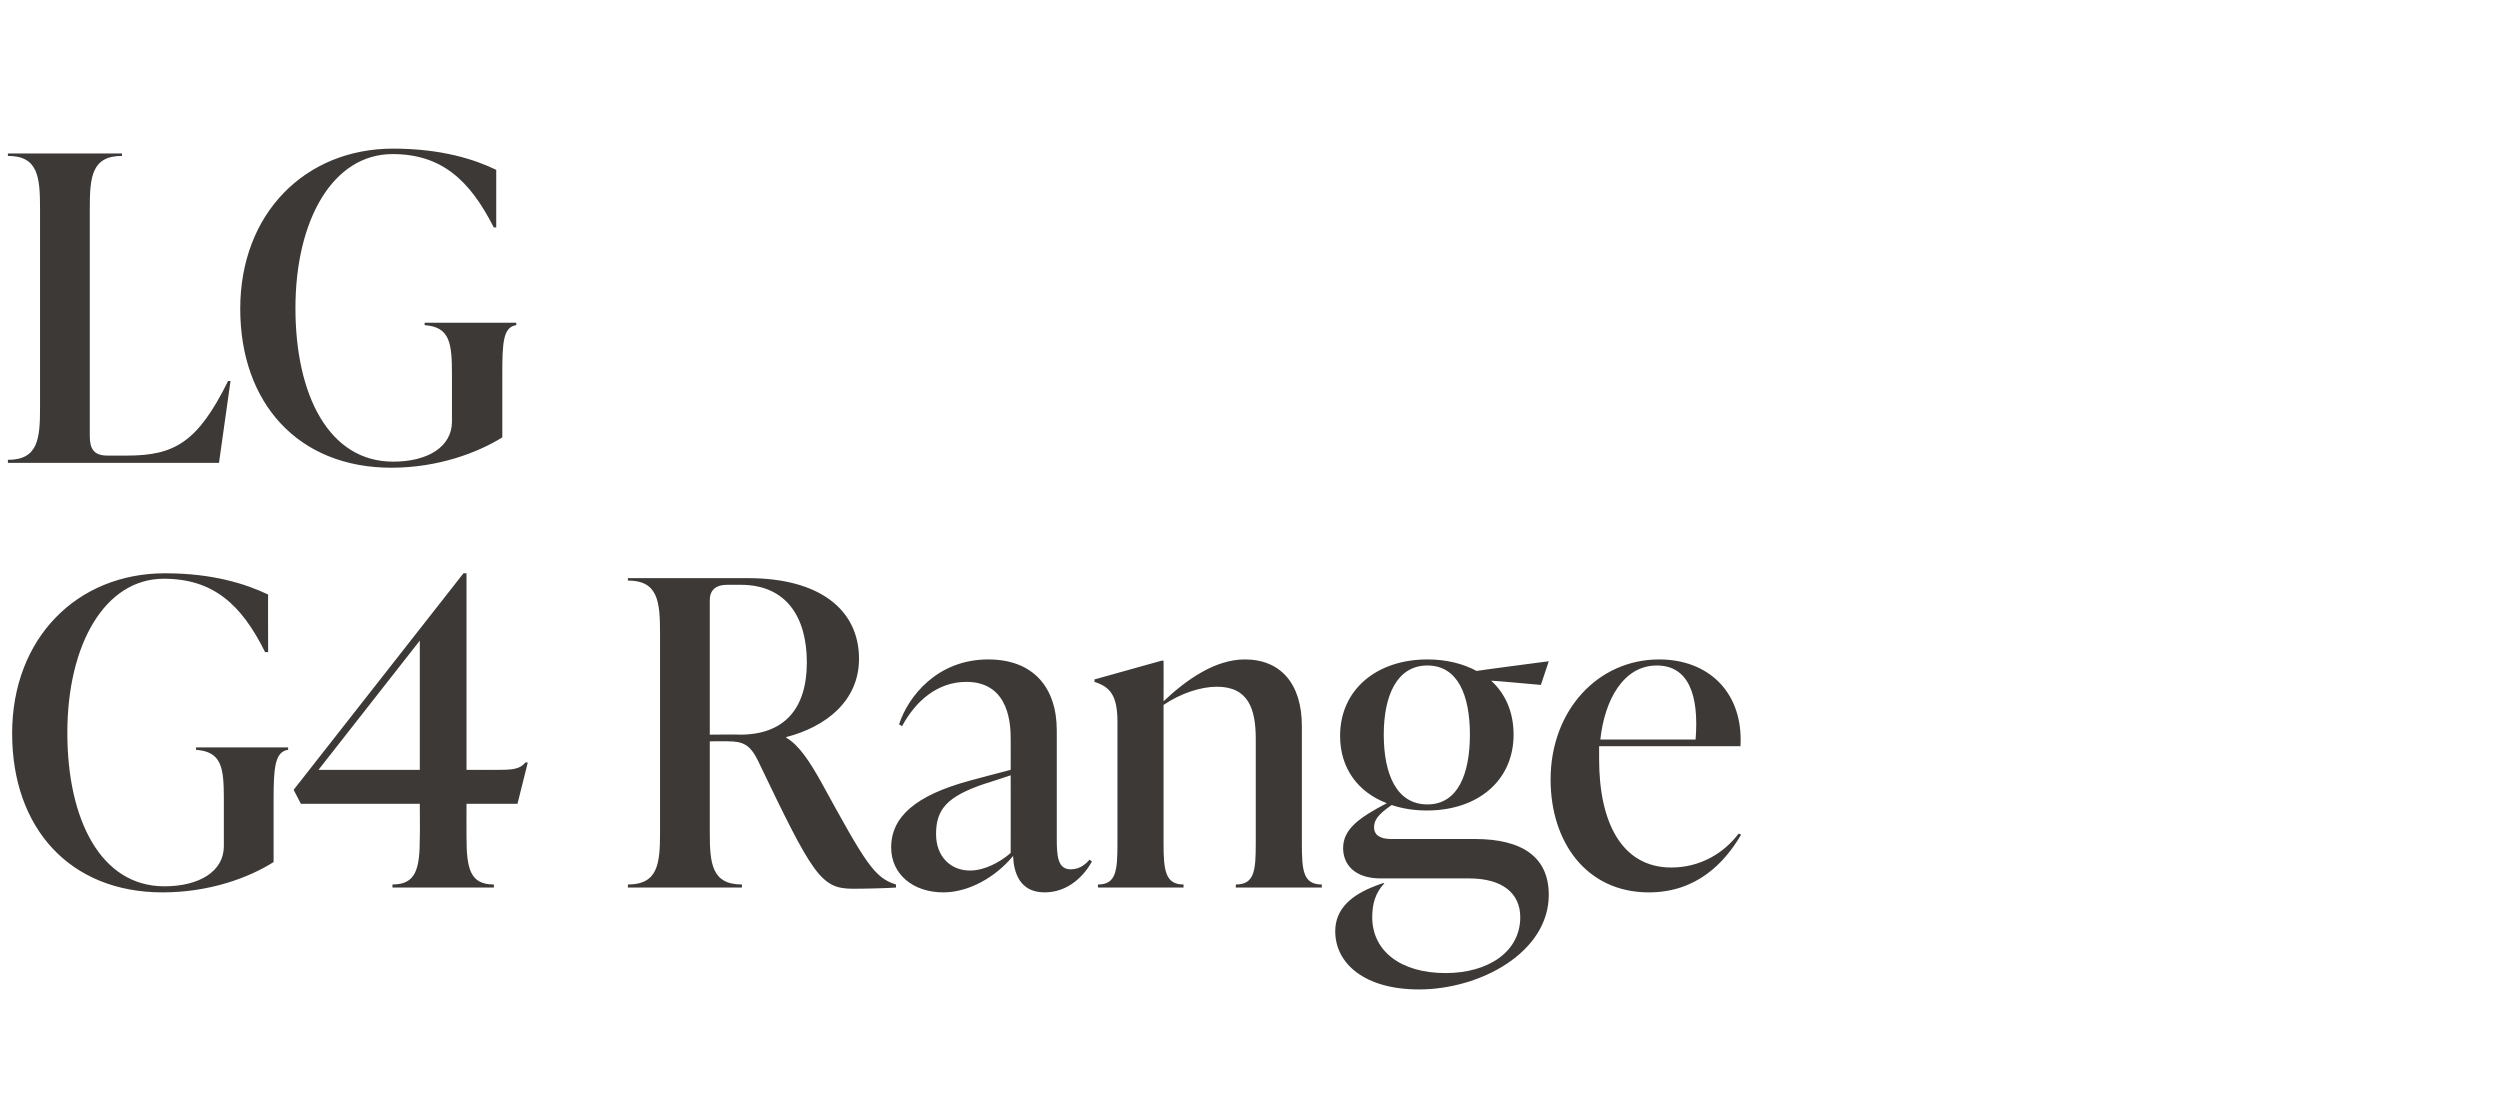
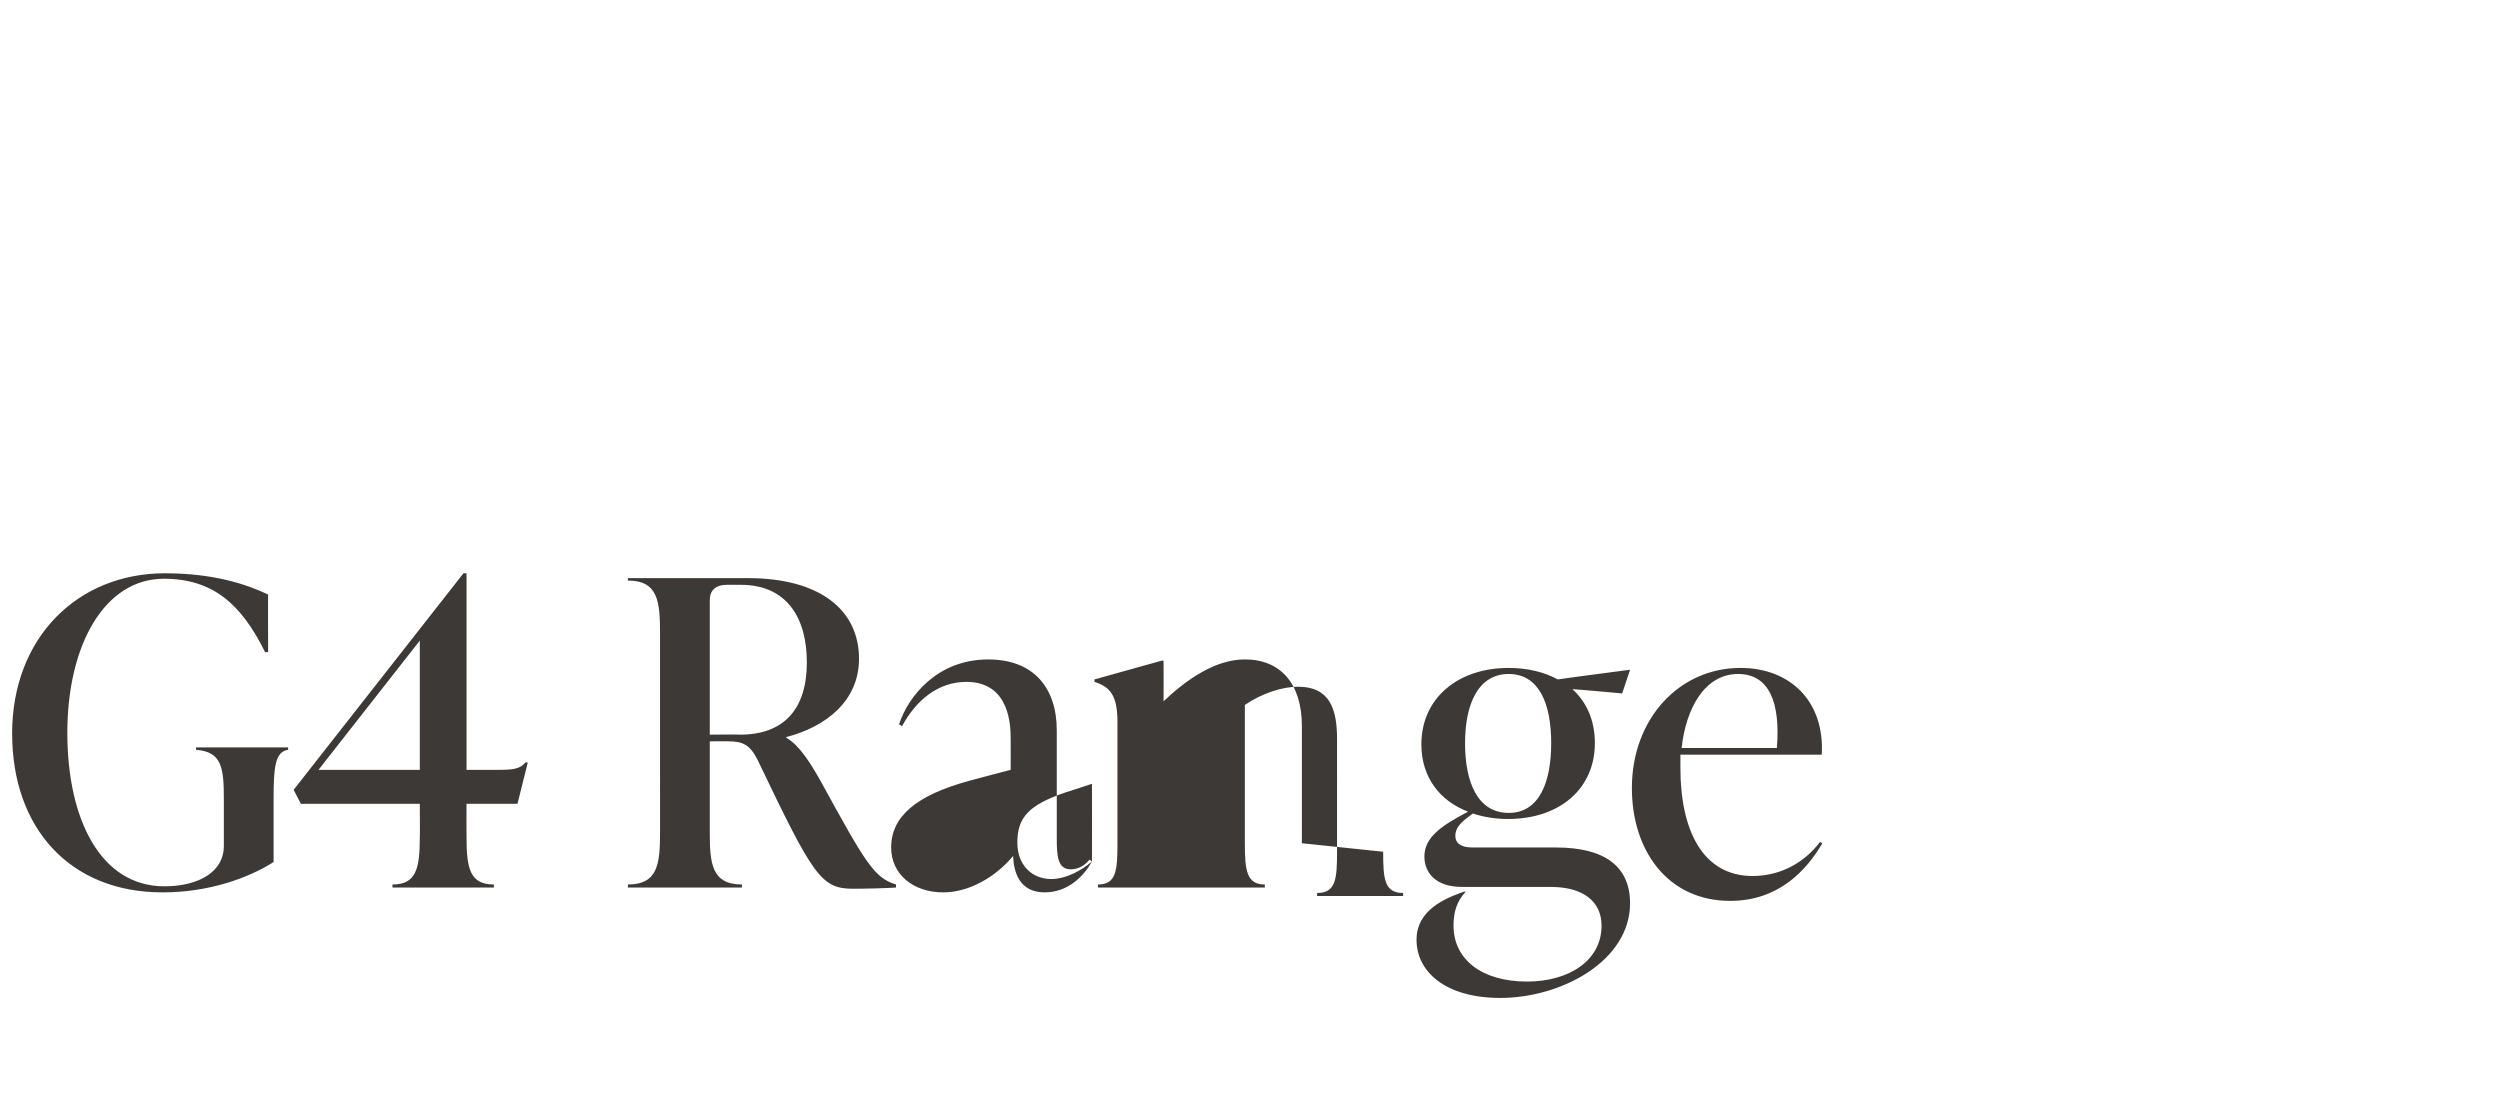
<svg xmlns="http://www.w3.org/2000/svg" version="1.1" width="412.1px" height="182px" viewBox="0 -22 412.1 182" style="top:-22px">
  <desc>LG G4 Range</desc>
  <defs />
  <g id="Polygon58427">
-     <path d="m2 98.9c0-15.7 10.7-26.4 25.2-26.4c8 0 13.4 1.8 17 3.5c-.03-.05 0 9.5 0 9.5c0 0-.47-.03-.5 0c-3.9-7.9-8.6-12.1-16.7-12.1c-9.7 0-15.9 10.8-15.9 25.4c0 14.3 5.5 25.3 16 25.3c5.8 0 9.8-2.5 9.8-6.6v-7.7c0-5.2-.3-7.9-4.6-8.2c.04-.03 0-.4 0-.4h15.2s-.02.37 0 .4c-2.2.3-2.4 3-2.4 8.2v10.3c-4.1 2.6-10.6 5-18.3 5C11.5 125.1 2 114.5 2 98.9zm83.3 11.6h-8.4s-.02 5.49 0 5.5c0 5.2.6 7.8 4.5 7.8c.04.03 0 .5 0 .5H64.7s-.02-.47 0-.5c3.9 0 4.5-2.6 4.5-7.8c.04-.01 0-5.5 0-5.5H49.6l-1.2-2.3l28-35.7h.5v32.4s5.27.03 5.3 0c2.2 0 3.5-.1 4.4-1.2c-.02-.03.4 0 .4 0l-1.7 6.8zm-32.8-5.6h16.7V83.6l-16.7 21.3zm95.2 18.9v.5c-1.2.1-4.9.2-7.1.2c-5.3 0-6.6-2.2-15.7-21.2c-1.3-2.6-2.5-3.1-4.9-3.1c.02-.03-3 0-3 0v15c0 5.1.3 8.6 5.3 8.6v.5h-18.8v-.5c5 0 5.3-3.5 5.3-8.6V82.4c0-5.2-.3-8.7-5.3-8.7v-.4h19.8c11.8 0 18.3 5.2 18.3 13.3c0 6.9-5.4 11.2-12 12.9v.1c2.1 1.2 3.9 4 5.7 7.2c7.4 13.5 8.8 15.9 12.4 17zM117 99.1s5.01-.05 5 0c7.3 0 11-4.3 11-11.9c0-7.5-3.4-12.8-10.9-12.8h-2.3c-1.8 0-2.8.9-2.8 2.5v22.2zm63 20.9c-1.2 2.2-3.8 5.1-7.8 5.1c-4.2 0-5.1-3.4-5.2-6c-2.9 3.5-7.3 6-11.5 6c-5 0-8.6-3-8.6-7.4c0-5.1 4.1-8.6 12.9-11c-.01-.02 6.8-1.8 6.8-1.8c0 0 .02-5.01 0-5c0-2 0-9.5-7.3-9.5c-4.8 0-8.4 3.2-10.6 7.3l-.5-.3c1.5-4.6 6.3-10.7 14.7-10.7c7.5 0 11.3 4.7 11.3 11.7v17.7c0 2.9.1 5.2 2.3 5.2c1.6 0 2.6-1 3.1-1.6l.4.3zm-13.4-1.4c.02-.02 0-12.8 0-12.8c0 0-4.31 1.44-4.3 1.4c-6.2 2.1-8 4.2-8 8.3c0 3.7 2.4 6 5.6 6c2.4 0 5-1.4 6.7-2.9zm48-1.6c0 4.5.2 6.8 3.3 6.8c-.05.03 0 .5 0 .5h-14.2s.04-.47 0-.5c3.1 0 3.3-2.3 3.3-6.8V99.8c0-4.9-1.2-8.6-6.4-8.6c-2.7 0-6 1.1-8.8 3V117c0 4.5.3 6.8 3.3 6.8c-.03.03 0 .5 0 .5H181s-.05-.47 0-.5c3 0 3.2-2.3 3.2-6.8v-20c0-4.5-1.3-5.8-3.8-6.6c.04-.03 0-.4 0-.4l11.1-3.1h.3s.03 6.69 0 6.7c3.9-3.7 8.6-6.9 13.4-6.9c5.9 0 9.4 4 9.4 11V117zm28.5-.7c8 0 12.2 3.1 12.2 9.2c0 9.5-11.3 15.6-21.4 15.6c-9 0-13.8-4.3-13.8-9.6c0-3.7 2.7-6 6.7-7.5c.02-.03 1.1-.4 1.1-.4c0 0 .31-.05.3 0c-1.5 1.6-2 3.4-2 5.6c0 5.5 4.6 9.2 12.1 9.2c7 0 12.3-3.5 12.3-9.2c0-4-3-6.4-8.4-6.4h-14.6c-4.3 0-6.2-2.3-6.2-5c0-3.1 2.6-5 7.2-7.4c-4.7-1.8-7.7-5.7-7.7-11.1c0-7.6 6-12.6 14.4-12.6c3.1 0 5.9.7 8.1 1.9c.03-.05 11.9-1.6 11.9-1.6l-1.3 3.9s-8.22-.74-8.2-.7c2.3 2.1 3.7 5.1 3.7 8.9c0 7.5-5.8 12.5-14.3 12.5c-2.1 0-4-.3-5.8-.9c-2.3 1.6-2.9 2.5-2.9 3.7c0 1.1.8 1.9 2.8 1.9h13.8zm-15-17.2c0 6.5 2.1 11.5 7.2 11.5c5 0 7-5 7-11.5c0-6.5-2-11.4-7-11.4c-5 0-7.2 4.9-7.2 11.4zm58.9 16.5c-2.7 4.6-7.3 9.5-15.2 9.5c-10.3 0-16.2-8.3-16.2-18.6c0-11.4 7.8-19.8 17.9-19.8c8.1 0 13.9 5.4 13.4 14.3h-23.3v2.2c0 10.3 3.7 17.8 11.9 17.8c4.8 0 8.7-2.4 11.1-5.6l.4.2zm-23.2-15.7h15.7c.6-7.4-1.2-12.2-6.4-12.2c-5.5 0-8.6 5.7-9.3 12.2z" stroke="none" fill="#3d3936" />
+     <path d="m2 98.9c0-15.7 10.7-26.4 25.2-26.4c8 0 13.4 1.8 17 3.5c-.03-.05 0 9.5 0 9.5c0 0-.47-.03-.5 0c-3.9-7.9-8.6-12.1-16.7-12.1c-9.7 0-15.9 10.8-15.9 25.4c0 14.3 5.5 25.3 16 25.3c5.8 0 9.8-2.5 9.8-6.6v-7.7c0-5.2-.3-7.9-4.6-8.2c.04-.03 0-.4 0-.4h15.2s-.02.37 0 .4c-2.2.3-2.4 3-2.4 8.2v10.3c-4.1 2.6-10.6 5-18.3 5C11.5 125.1 2 114.5 2 98.9zm83.3 11.6h-8.4s-.02 5.49 0 5.5c0 5.2.6 7.8 4.5 7.8c.04.03 0 .5 0 .5H64.7s-.02-.47 0-.5c3.9 0 4.5-2.6 4.5-7.8c.04-.01 0-5.5 0-5.5H49.6l-1.2-2.3l28-35.7h.5v32.4s5.27.03 5.3 0c2.2 0 3.5-.1 4.4-1.2c-.02-.03.4 0 .4 0l-1.7 6.8zm-32.8-5.6h16.7V83.6l-16.7 21.3zm95.2 18.9v.5c-1.2.1-4.9.2-7.1.2c-5.3 0-6.6-2.2-15.7-21.2c-1.3-2.6-2.5-3.1-4.9-3.1c.02-.03-3 0-3 0v15c0 5.1.3 8.6 5.3 8.6v.5h-18.8v-.5c5 0 5.3-3.5 5.3-8.6V82.4c0-5.2-.3-8.7-5.3-8.7v-.4h19.8c11.8 0 18.3 5.2 18.3 13.3c0 6.9-5.4 11.2-12 12.9v.1c2.1 1.2 3.9 4 5.7 7.2c7.4 13.5 8.8 15.9 12.4 17zM117 99.1s5.01-.05 5 0c7.3 0 11-4.3 11-11.9c0-7.5-3.4-12.8-10.9-12.8h-2.3c-1.8 0-2.8.9-2.8 2.5v22.2zm63 20.9c-1.2 2.2-3.8 5.1-7.8 5.1c-4.2 0-5.1-3.4-5.2-6c-2.9 3.5-7.3 6-11.5 6c-5 0-8.6-3-8.6-7.4c0-5.1 4.1-8.6 12.9-11c-.01-.02 6.8-1.8 6.8-1.8c0 0 .02-5.01 0-5c0-2 0-9.5-7.3-9.5c-4.8 0-8.4 3.2-10.6 7.3l-.5-.3c1.5-4.6 6.3-10.7 14.7-10.7c7.5 0 11.3 4.7 11.3 11.7v17.7c0 2.9.1 5.2 2.3 5.2c1.6 0 2.6-1 3.1-1.6l.4.3zc.02-.02 0-12.8 0-12.8c0 0-4.31 1.44-4.3 1.4c-6.2 2.1-8 4.2-8 8.3c0 3.7 2.4 6 5.6 6c2.4 0 5-1.4 6.7-2.9zm48-1.6c0 4.5.2 6.8 3.3 6.8c-.05.03 0 .5 0 .5h-14.2s.04-.47 0-.5c3.1 0 3.3-2.3 3.3-6.8V99.8c0-4.9-1.2-8.6-6.4-8.6c-2.7 0-6 1.1-8.8 3V117c0 4.5.3 6.8 3.3 6.8c-.03.03 0 .5 0 .5H181s-.05-.47 0-.5c3 0 3.2-2.3 3.2-6.8v-20c0-4.5-1.3-5.8-3.8-6.6c.04-.03 0-.4 0-.4l11.1-3.1h.3s.03 6.69 0 6.7c3.9-3.7 8.6-6.9 13.4-6.9c5.9 0 9.4 4 9.4 11V117zm28.5-.7c8 0 12.2 3.1 12.2 9.2c0 9.5-11.3 15.6-21.4 15.6c-9 0-13.8-4.3-13.8-9.6c0-3.7 2.7-6 6.7-7.5c.02-.03 1.1-.4 1.1-.4c0 0 .31-.05.3 0c-1.5 1.6-2 3.4-2 5.6c0 5.5 4.6 9.2 12.1 9.2c7 0 12.3-3.5 12.3-9.2c0-4-3-6.4-8.4-6.4h-14.6c-4.3 0-6.2-2.3-6.2-5c0-3.1 2.6-5 7.2-7.4c-4.7-1.8-7.7-5.7-7.7-11.1c0-7.6 6-12.6 14.4-12.6c3.1 0 5.9.7 8.1 1.9c.03-.05 11.9-1.6 11.9-1.6l-1.3 3.9s-8.22-.74-8.2-.7c2.3 2.1 3.7 5.1 3.7 8.9c0 7.5-5.8 12.5-14.3 12.5c-2.1 0-4-.3-5.8-.9c-2.3 1.6-2.9 2.5-2.9 3.7c0 1.1.8 1.9 2.8 1.9h13.8zm-15-17.2c0 6.5 2.1 11.5 7.2 11.5c5 0 7-5 7-11.5c0-6.5-2-11.4-7-11.4c-5 0-7.2 4.9-7.2 11.4zm58.9 16.5c-2.7 4.6-7.3 9.5-15.2 9.5c-10.3 0-16.2-8.3-16.2-18.6c0-11.4 7.8-19.8 17.9-19.8c8.1 0 13.9 5.4 13.4 14.3h-23.3v2.2c0 10.3 3.7 17.8 11.9 17.8c4.8 0 8.7-2.4 11.1-5.6l.4.2zm-23.2-15.7h15.7c.6-7.4-1.2-12.2-6.4-12.2c-5.5 0-8.6 5.7-9.3 12.2z" stroke="none" fill="#3d3936" />
  </g>
  <g id="Polygon58426">
-     <path d="m1.3 54.3s.02-.47 0-.5c5 0 5.3-3.5 5.3-8.6V12.4c0-5.2-.3-8.7-5.3-8.7c.02.01 0-.4 0-.4h18.8s.04.41 0 .4c-5 0-5.3 3.5-5.3 8.7v37.5c0 2.1.7 3.2 2.9 3.2h3.2c7.9 0 11.7-2.2 16.7-12.3h.4l-1.9 13.5H1.3zm38.3-25.4c0-15.7 10.7-26.4 25.2-26.4c8 0 13.5 1.8 17 3.5v9.5s-.43-.03-.4 0c-4-7.9-8.7-12.1-16.7-12.1c-9.8 0-16 10.8-16 25.4c0 14.3 5.5 25.3 16.1 25.3c5.8 0 9.7-2.5 9.7-6.6v-7.7c0-5.2-.3-7.9-4.5-8.2c-.03-.03 0-.4 0-.4h15.1v.4c-2.2.3-2.3 3-2.3 8.2v10.3c-4.2 2.6-10.7 5-18.3 5c-15.3 0-24.9-10.6-24.9-26.2z" stroke="none" fill="#3d3936" />
-   </g>
+     </g>
</svg>